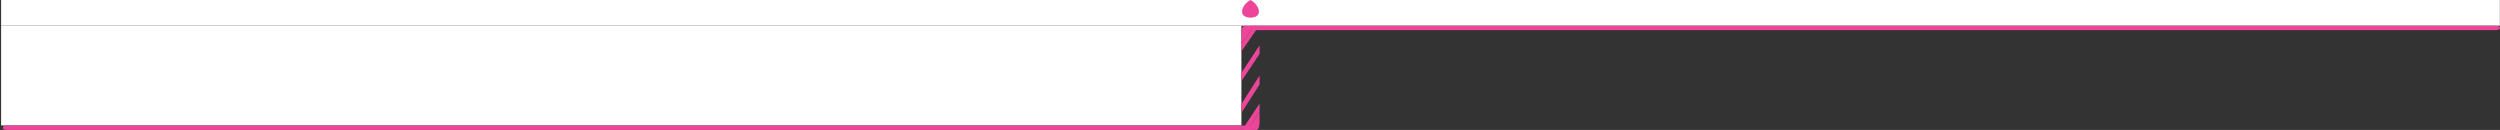
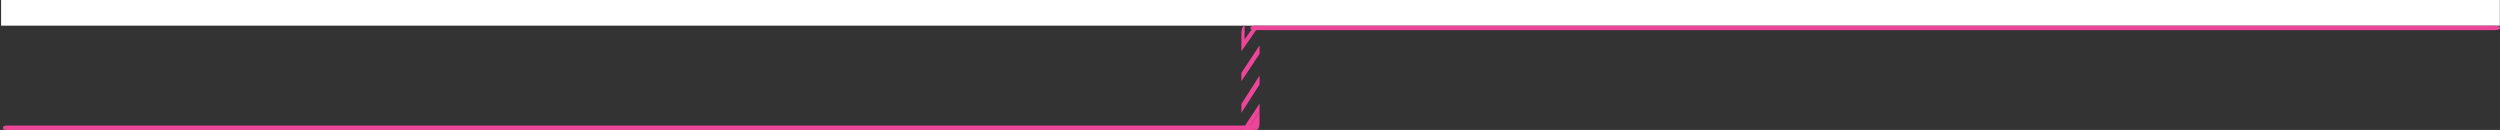
<svg xmlns="http://www.w3.org/2000/svg" width="2001" height="104" viewBox="0 0 2001 104" fill="none">
  <rect x="0" y="0" width="2001" height="104" fill="#333333" stroke="none" />
  <rect x="0.89" y="-0" width="2000" height="20.532" fill="white" />
-   <rect x="0.89" y="20.532" width="992.728" height="79.864" fill="white" />
  <path d="M998.54 100.465H6.235C4.11 100.465 2.388 101.003 2.388 101.667V102.798C2.388 103.462 4.11 104 6.235 104H998.54C1000.67 104 1002.39 103.462 1002.39 102.798V101.667C1002.39 101.003 1000.67 100.465 998.54 100.465Z" fill="#ED4599" />
  <path d="M1996.52 20.601H1005.25C1002.84 20.601 1000.89 21.139 1000.89 21.803V22.934C1000.89 23.598 1002.84 24.136 1005.25 24.136H1996.52C1998.93 24.136 2000.89 23.598 2000.89 22.934V21.803C2000.89 21.139 1998.93 20.601 1996.52 20.601Z" fill="#ED4599" />
-   <path d="M1000.91 13.84C997.337 13.84 995.067 12.599 994.527 10.345C993.737 7.109 996.647 2.532 1000.9 0.308C1005.16 2.651 1008.06 7.258 1007.25 10.445C1006.69 12.599 1004.44 13.84 1000.91 13.84Z" fill="#ED4599" />
-   <path d="M1000.9 0.556C1005 2.869 1007.78 7.297 1007.01 10.345C1006.47 12.45 1004.36 13.562 1000.91 13.562C997.457 13.562 995.287 12.39 994.767 10.266C994.007 7.148 996.767 2.76 1000.9 0.556V0.556ZM1000.9 -0C993.497 3.773 990.397 14.059 1000.9 14.059C1011.4 14.059 1008.23 3.932 1000.9 -0Z" fill="#ED4599" />
  <path d="M1005.62 20.601H1003.99L993.617 35.127V41.084L1007.07 21.674C1006.94 21.386 1006.74 21.136 1006.48 20.948C1006.23 20.761 1005.93 20.641 1005.62 20.601V20.601Z" fill="#ED4599" />
  <path d="M993.617 90.279L1008.16 67.602V60.464L993.617 83.18V90.279Z" fill="#ED4599" />
  <path d="M996.167 104H998.487L1008.16 89.107V82.922L994.787 103.106C994.926 103.356 995.125 103.568 995.365 103.723C995.606 103.879 995.881 103.974 996.167 104V104Z" fill="#ED4599" />
  <path d="M993.617 58.309V65.031L1008.16 43.099V36.308L993.617 58.309Z" fill="#ED4599" />
-   <path d="M996.167 20.601C994.757 20.601 993.617 23.163 993.617 26.33V35.127L1003.99 20.601H996.167Z" fill="#ED4599" />
+   <path d="M996.167 20.601C994.757 20.601 993.617 23.163 993.617 26.33V35.127H996.167Z" fill="#ED4599" />
  <path d="M1007.42 102.322C1007.23 102.779 1006.95 103.196 1006.61 103.553C1006.95 103.196 1007.23 102.779 1007.42 102.322V102.322Z" fill="#ED4599" />
  <path d="M1007.73 101.478C1008.02 100.434 1008.17 99.355 1008.16 98.271V89.147V98.231C1008.17 99.328 1008.03 100.422 1007.73 101.478V101.478Z" fill="#ED4599" />
  <path d="M999.407 103.503L1007.66 90.835V98.231C1007.67 99.268 1007.53 100.301 1007.25 101.299C1007.17 101.566 1007.07 101.828 1006.96 102.084C1006.79 102.48 1006.55 102.843 1006.26 103.156C1006.09 103.338 1005.86 103.448 1005.62 103.464L999.407 103.503Z" fill="#ED4599" />
  <path d="M1007.13 92.453V98.172C1007.15 99.177 1007.03 100.181 1006.76 101.15C1006.68 101.401 1006.59 101.646 1006.49 101.885C1006.35 102.226 1006.15 102.537 1005.9 102.798C1005.82 102.886 1005.72 102.946 1005.61 102.967H1000.32L1007.15 92.473L1007.13 92.453ZM1008.15 89.107L998.477 104H1005.61C1005.99 103.987 1006.34 103.826 1006.61 103.553C1006.95 103.196 1007.23 102.779 1007.42 102.322C1007.54 102.047 1007.64 101.765 1007.73 101.478C1008.02 100.434 1008.17 99.355 1008.16 98.271V89.147L1008.15 89.107Z" fill="#ED4599" />
</svg>